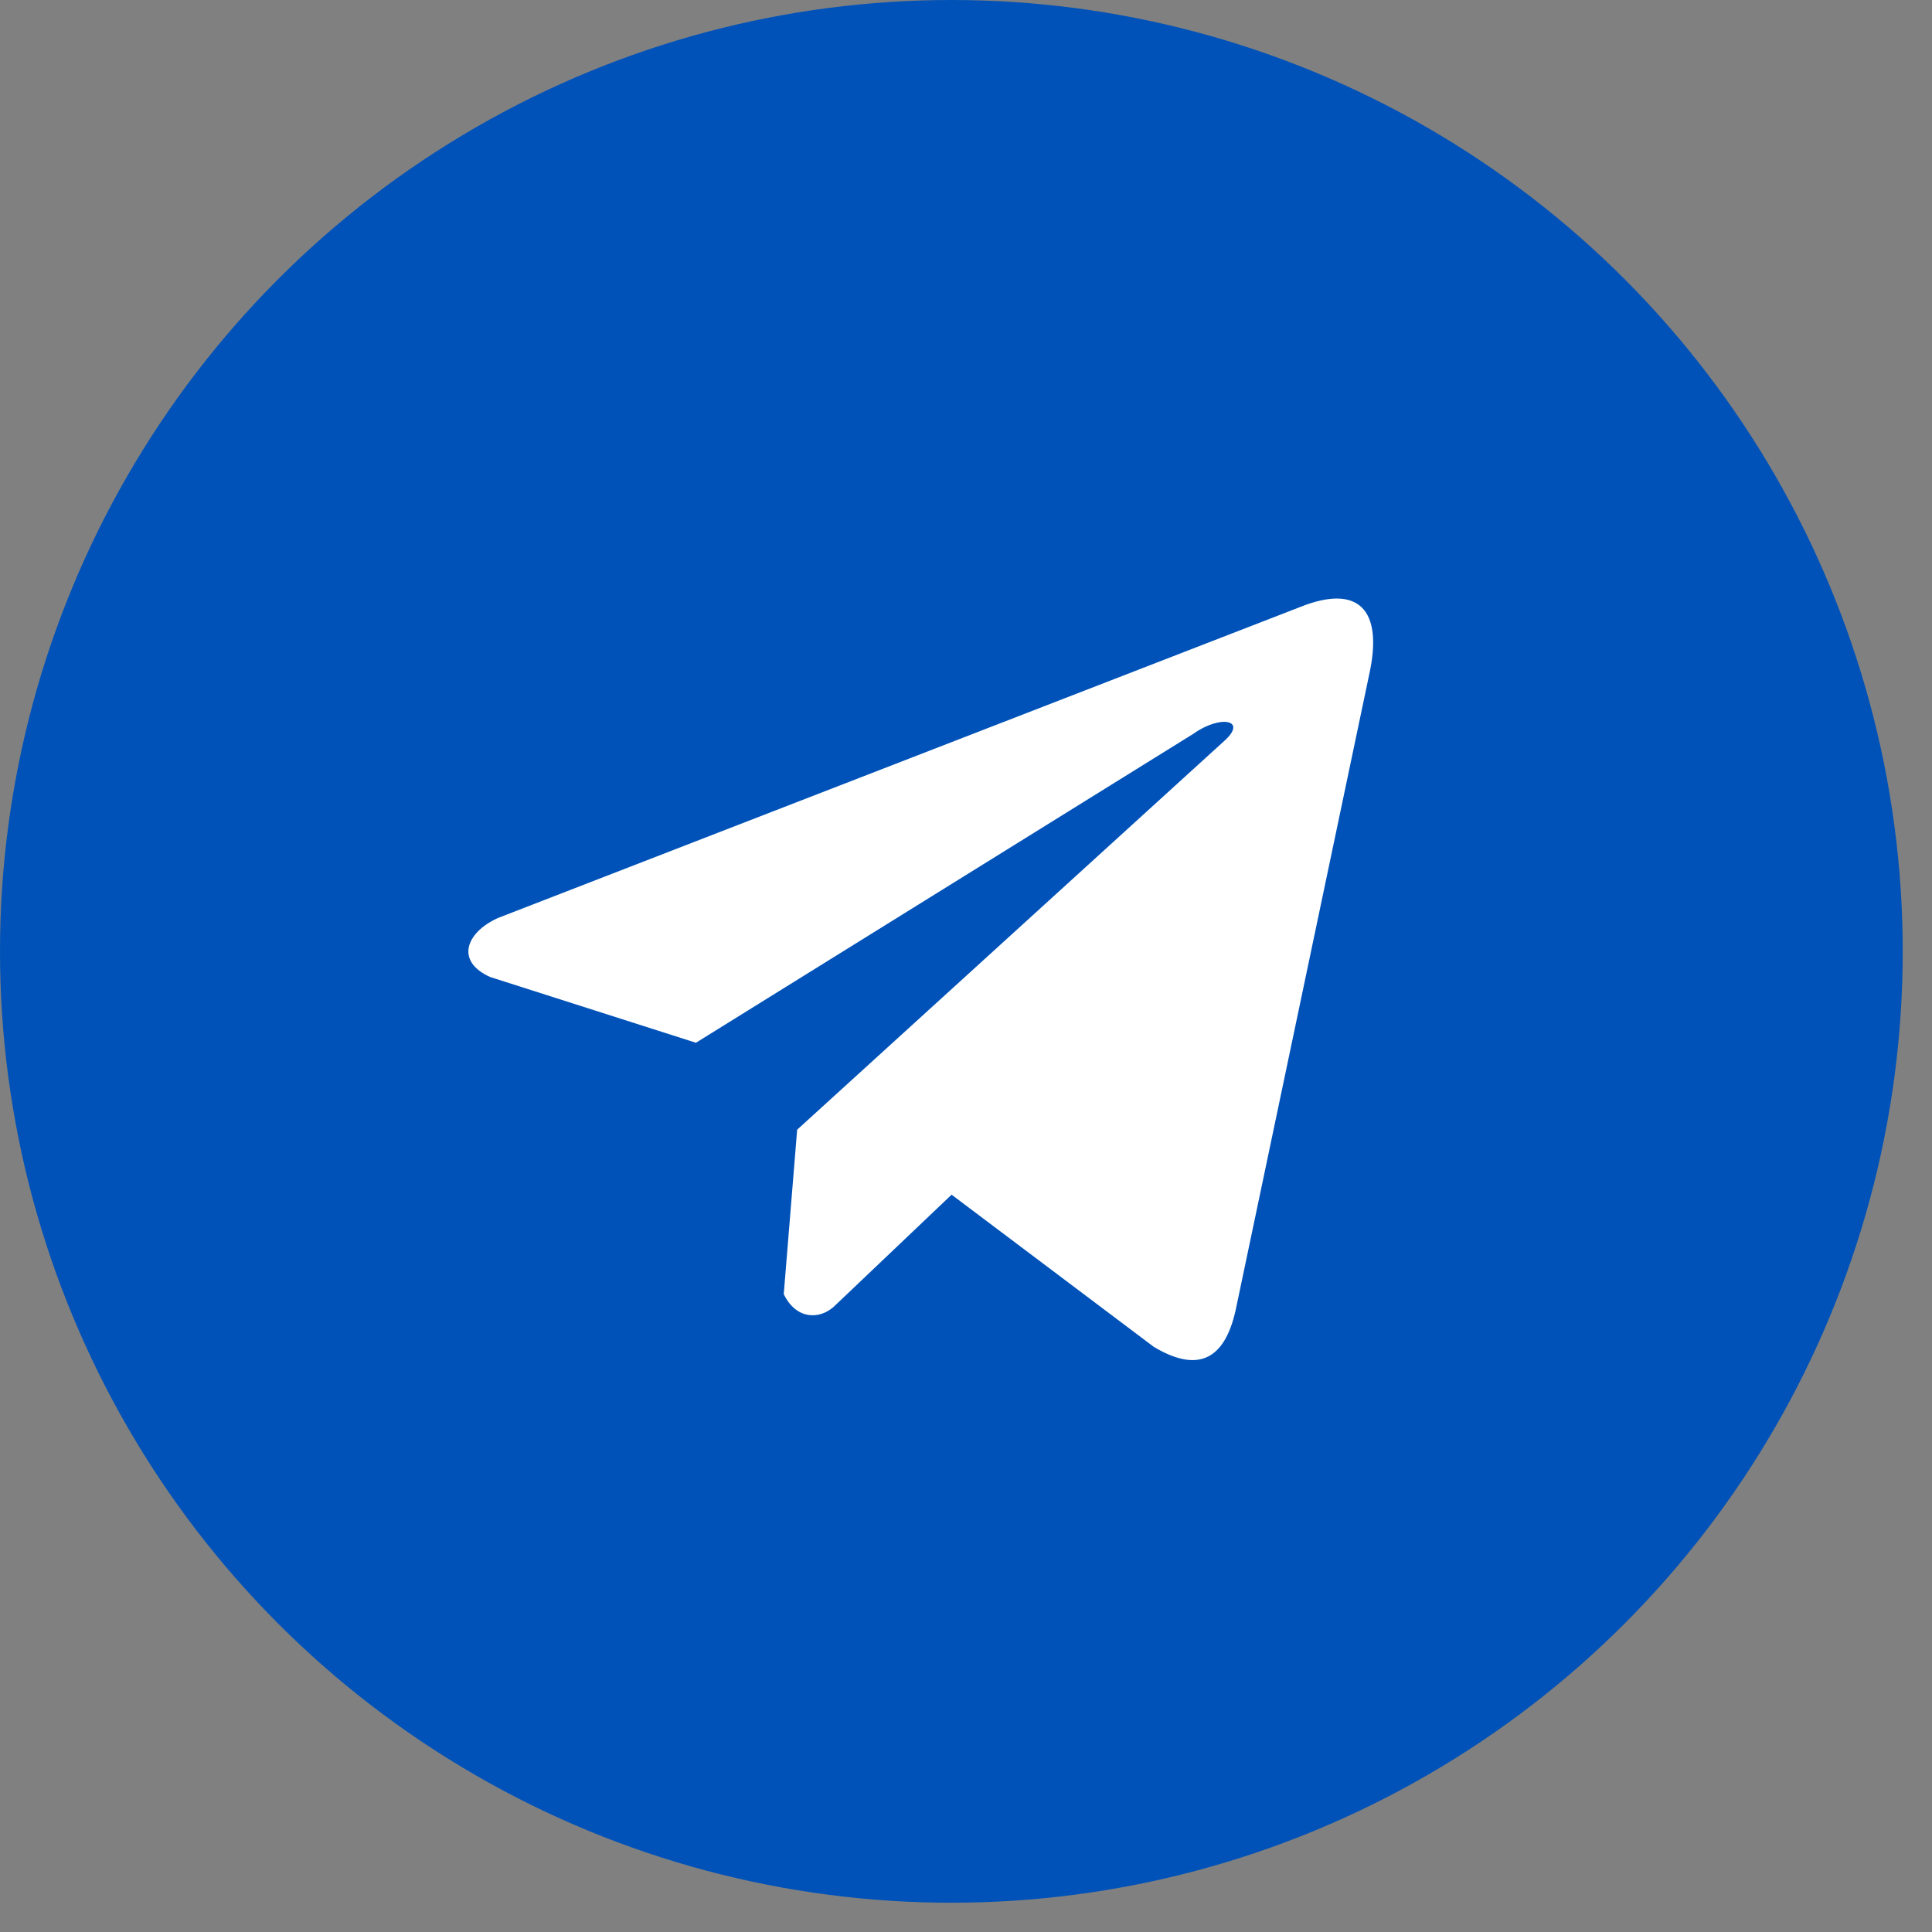
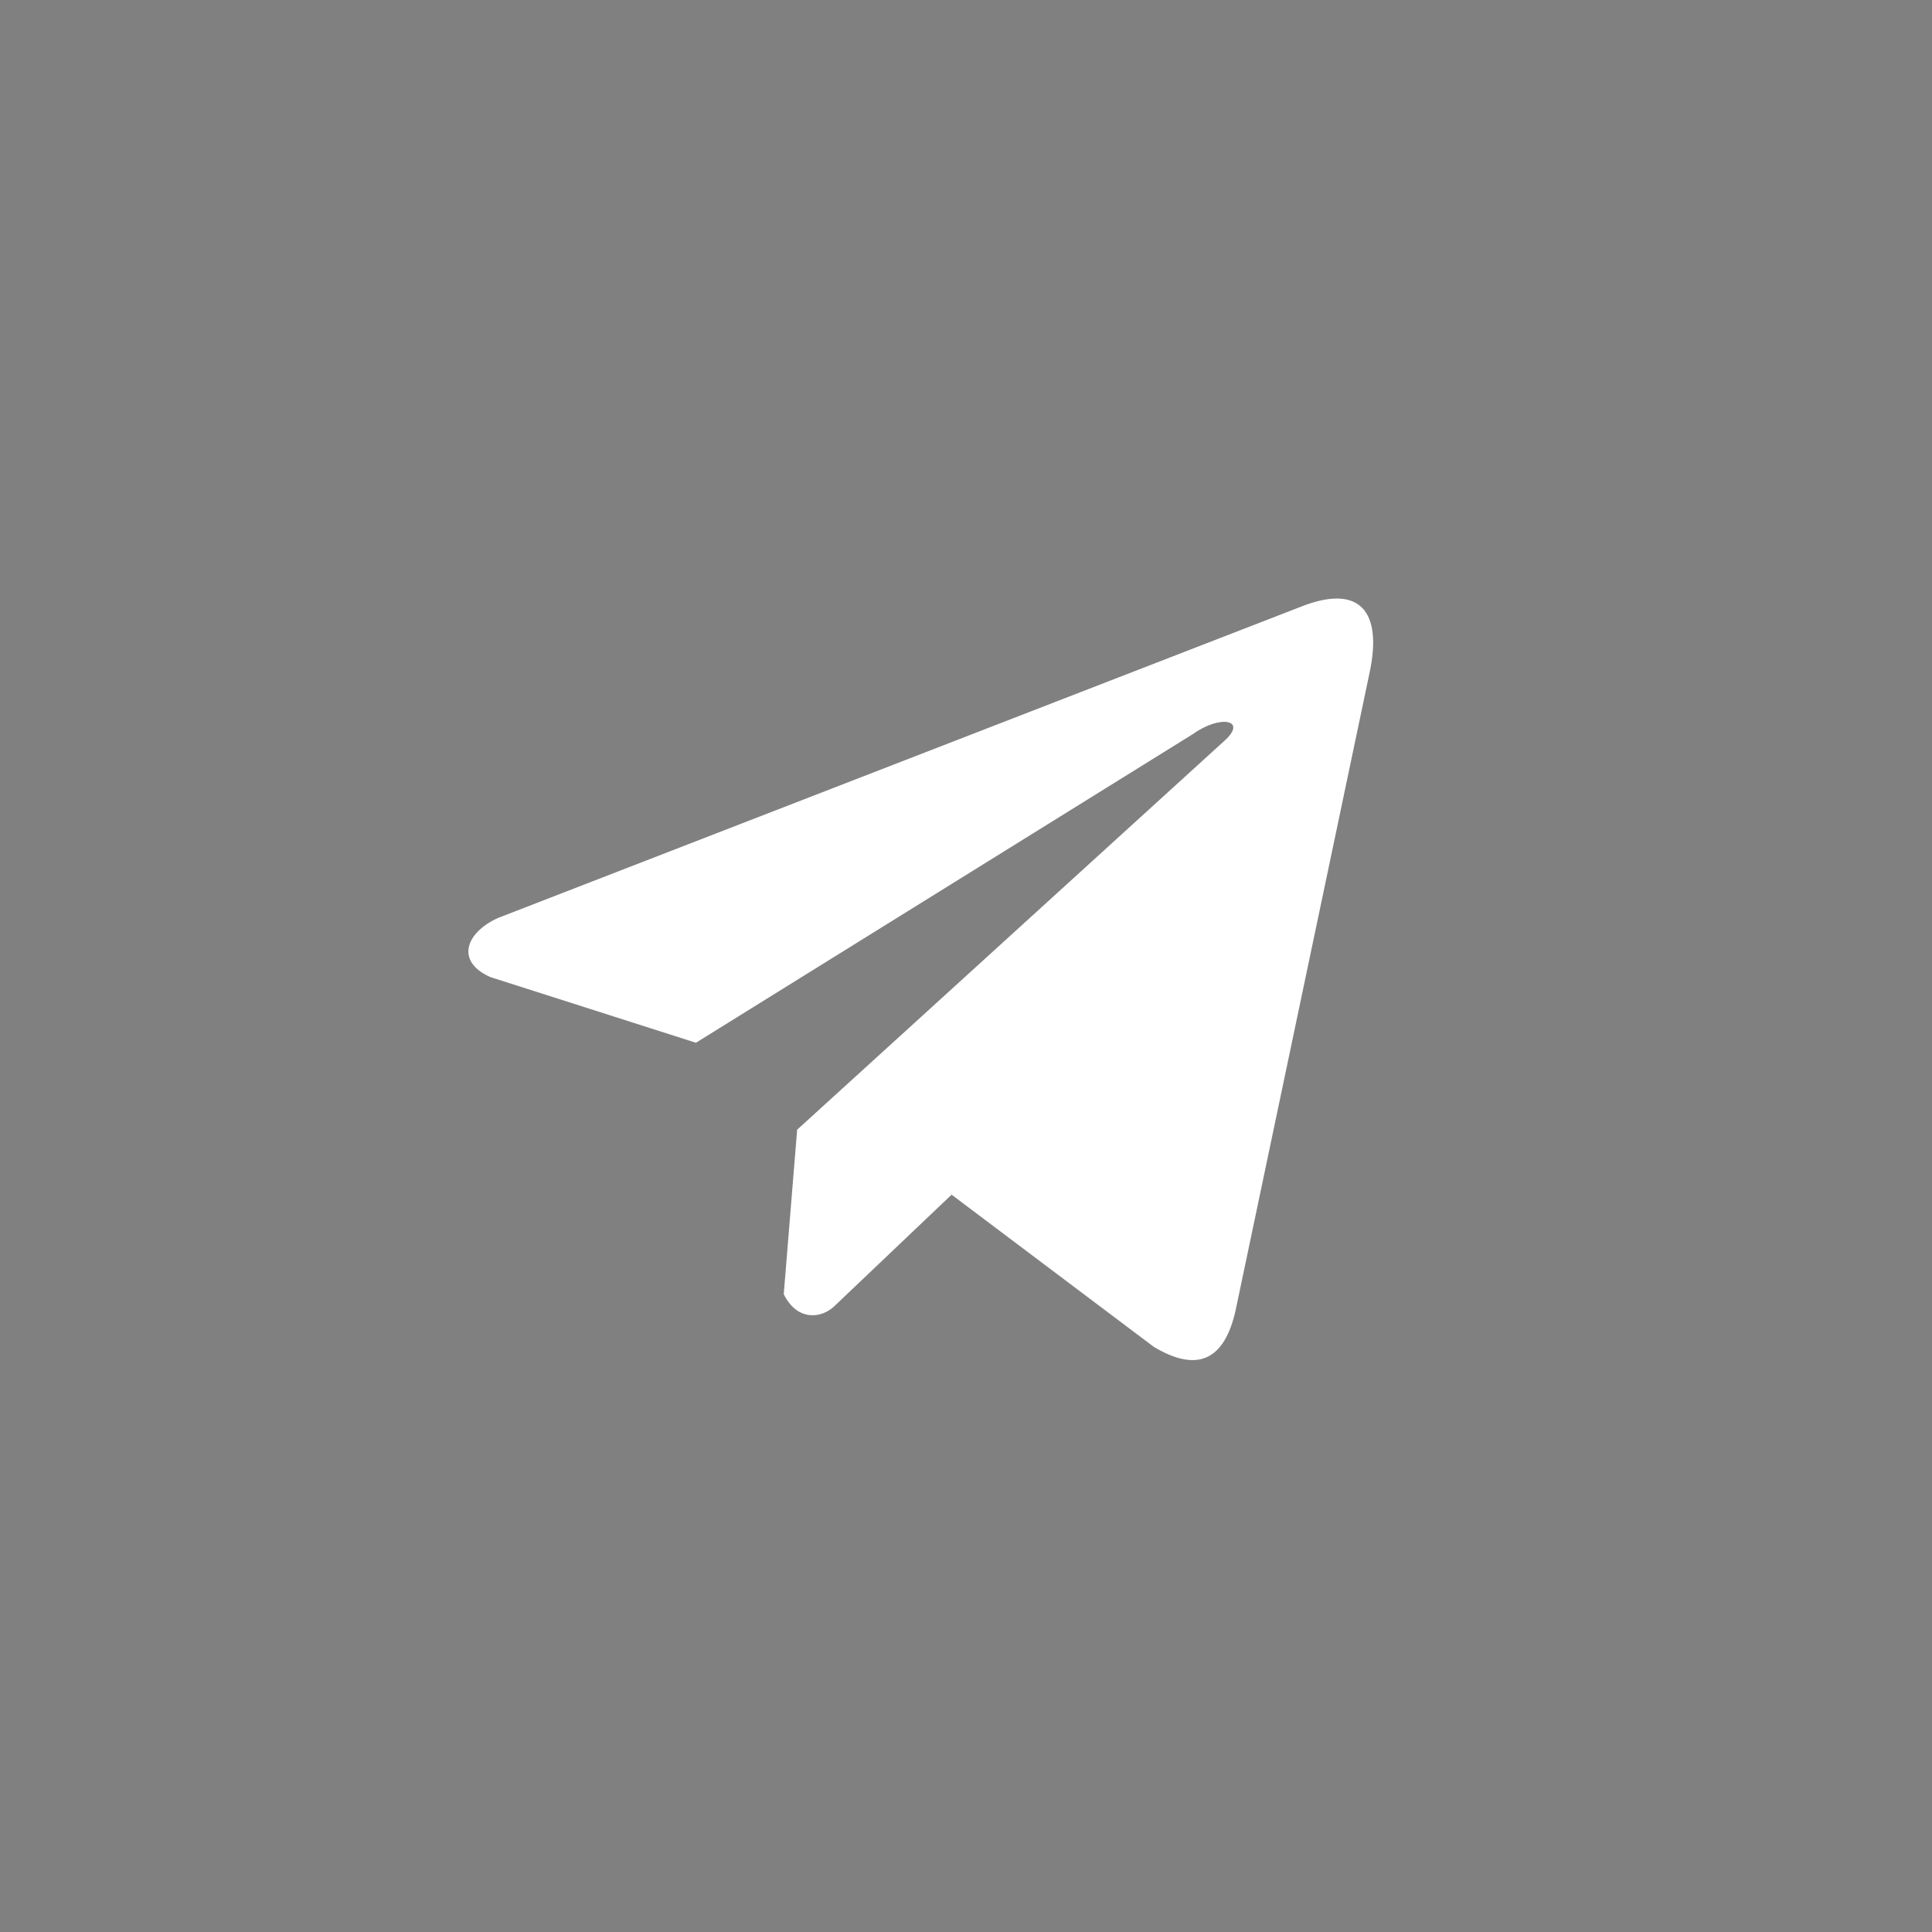
<svg xmlns="http://www.w3.org/2000/svg" width="33" height="33" viewBox="0 0 33 33" fill="none">
  <rect x="0" y="0" width="33" height="33" fill="#808080" stroke="none" />
-   <circle cx="16.25" cy="16.25" r="16.25" fill="#0052B8" />
  <g clip-path="url(#clip0_85_11135)">
    <path d="M22.2 10.371L8.508 15.679C7.957 15.926 7.771 16.421 8.375 16.689L11.887 17.811L20.38 12.536C20.844 12.204 21.319 12.293 20.91 12.657L13.616 19.296L13.387 22.105C13.599 22.539 13.988 22.541 14.236 22.325L16.254 20.406L19.71 23.007C20.513 23.485 20.95 23.177 21.122 22.301L23.389 11.511C23.625 10.433 23.223 9.959 22.2 10.371Z" fill="white" />
  </g>
  <defs>
    <clipPath id="clip0_85_11135">
      <rect width="15.454" height="15.454" fill="white" transform="translate(8 9)" />
    </clipPath>
  </defs>
</svg>